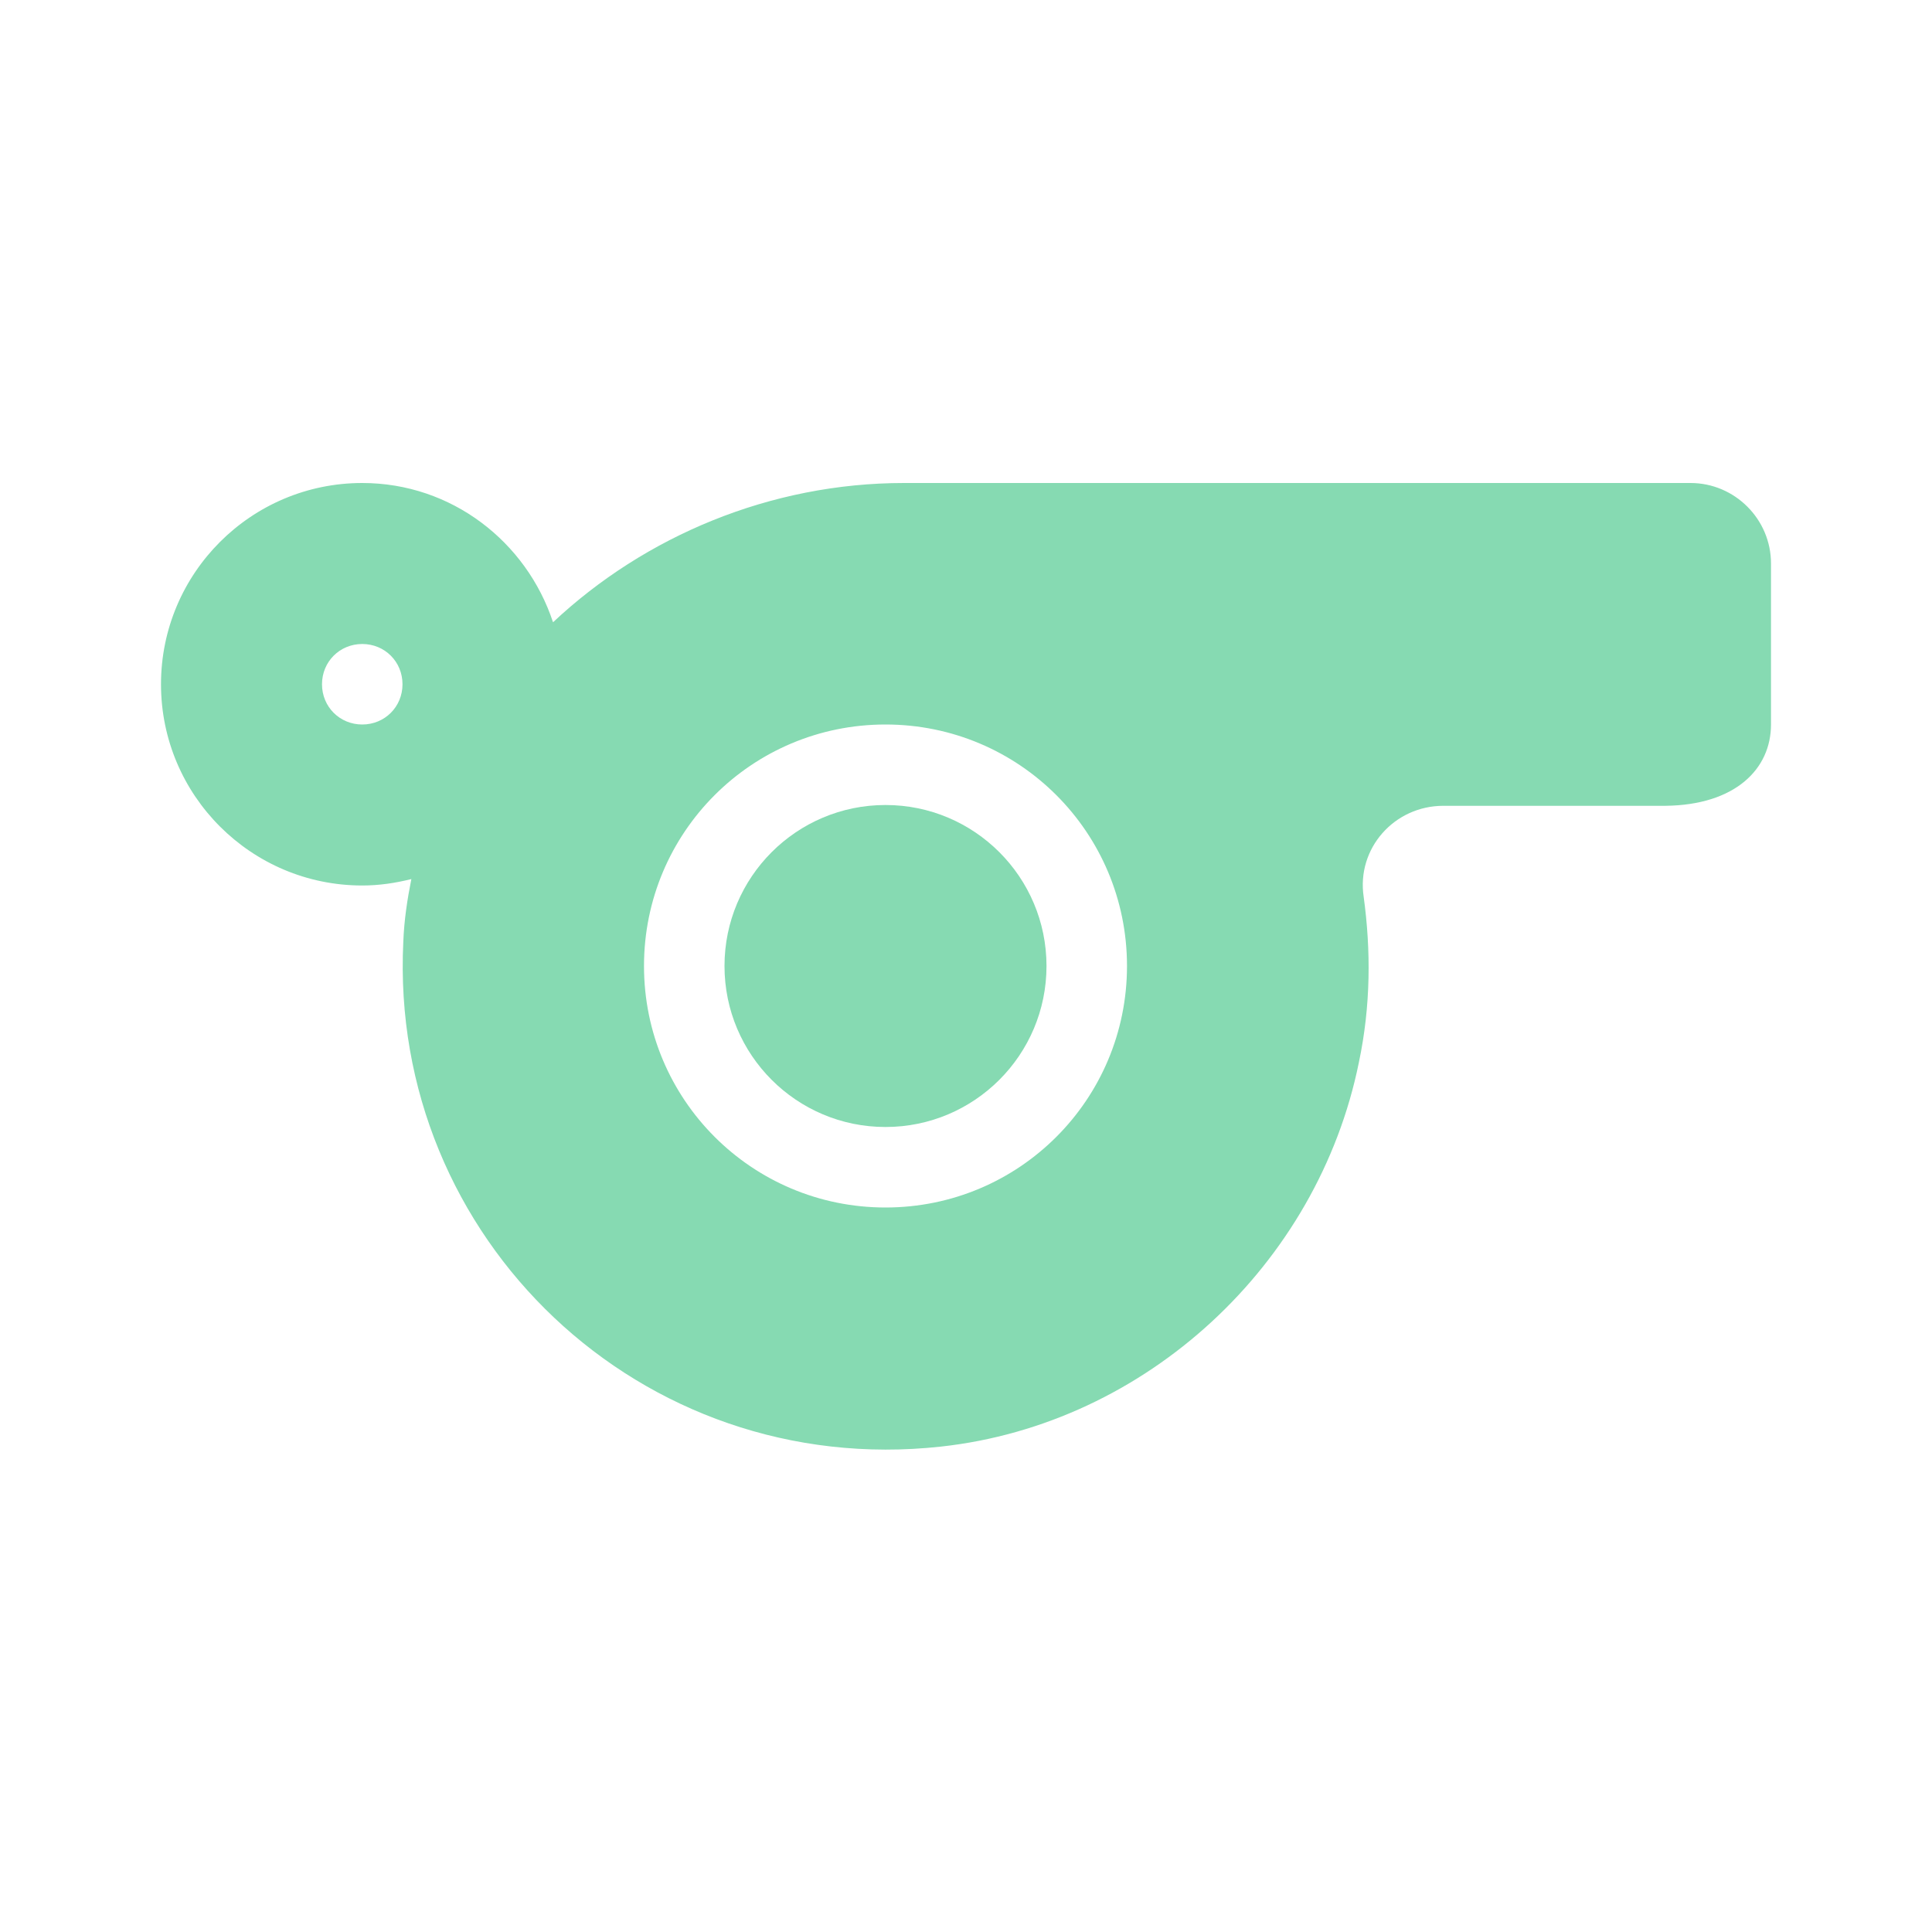
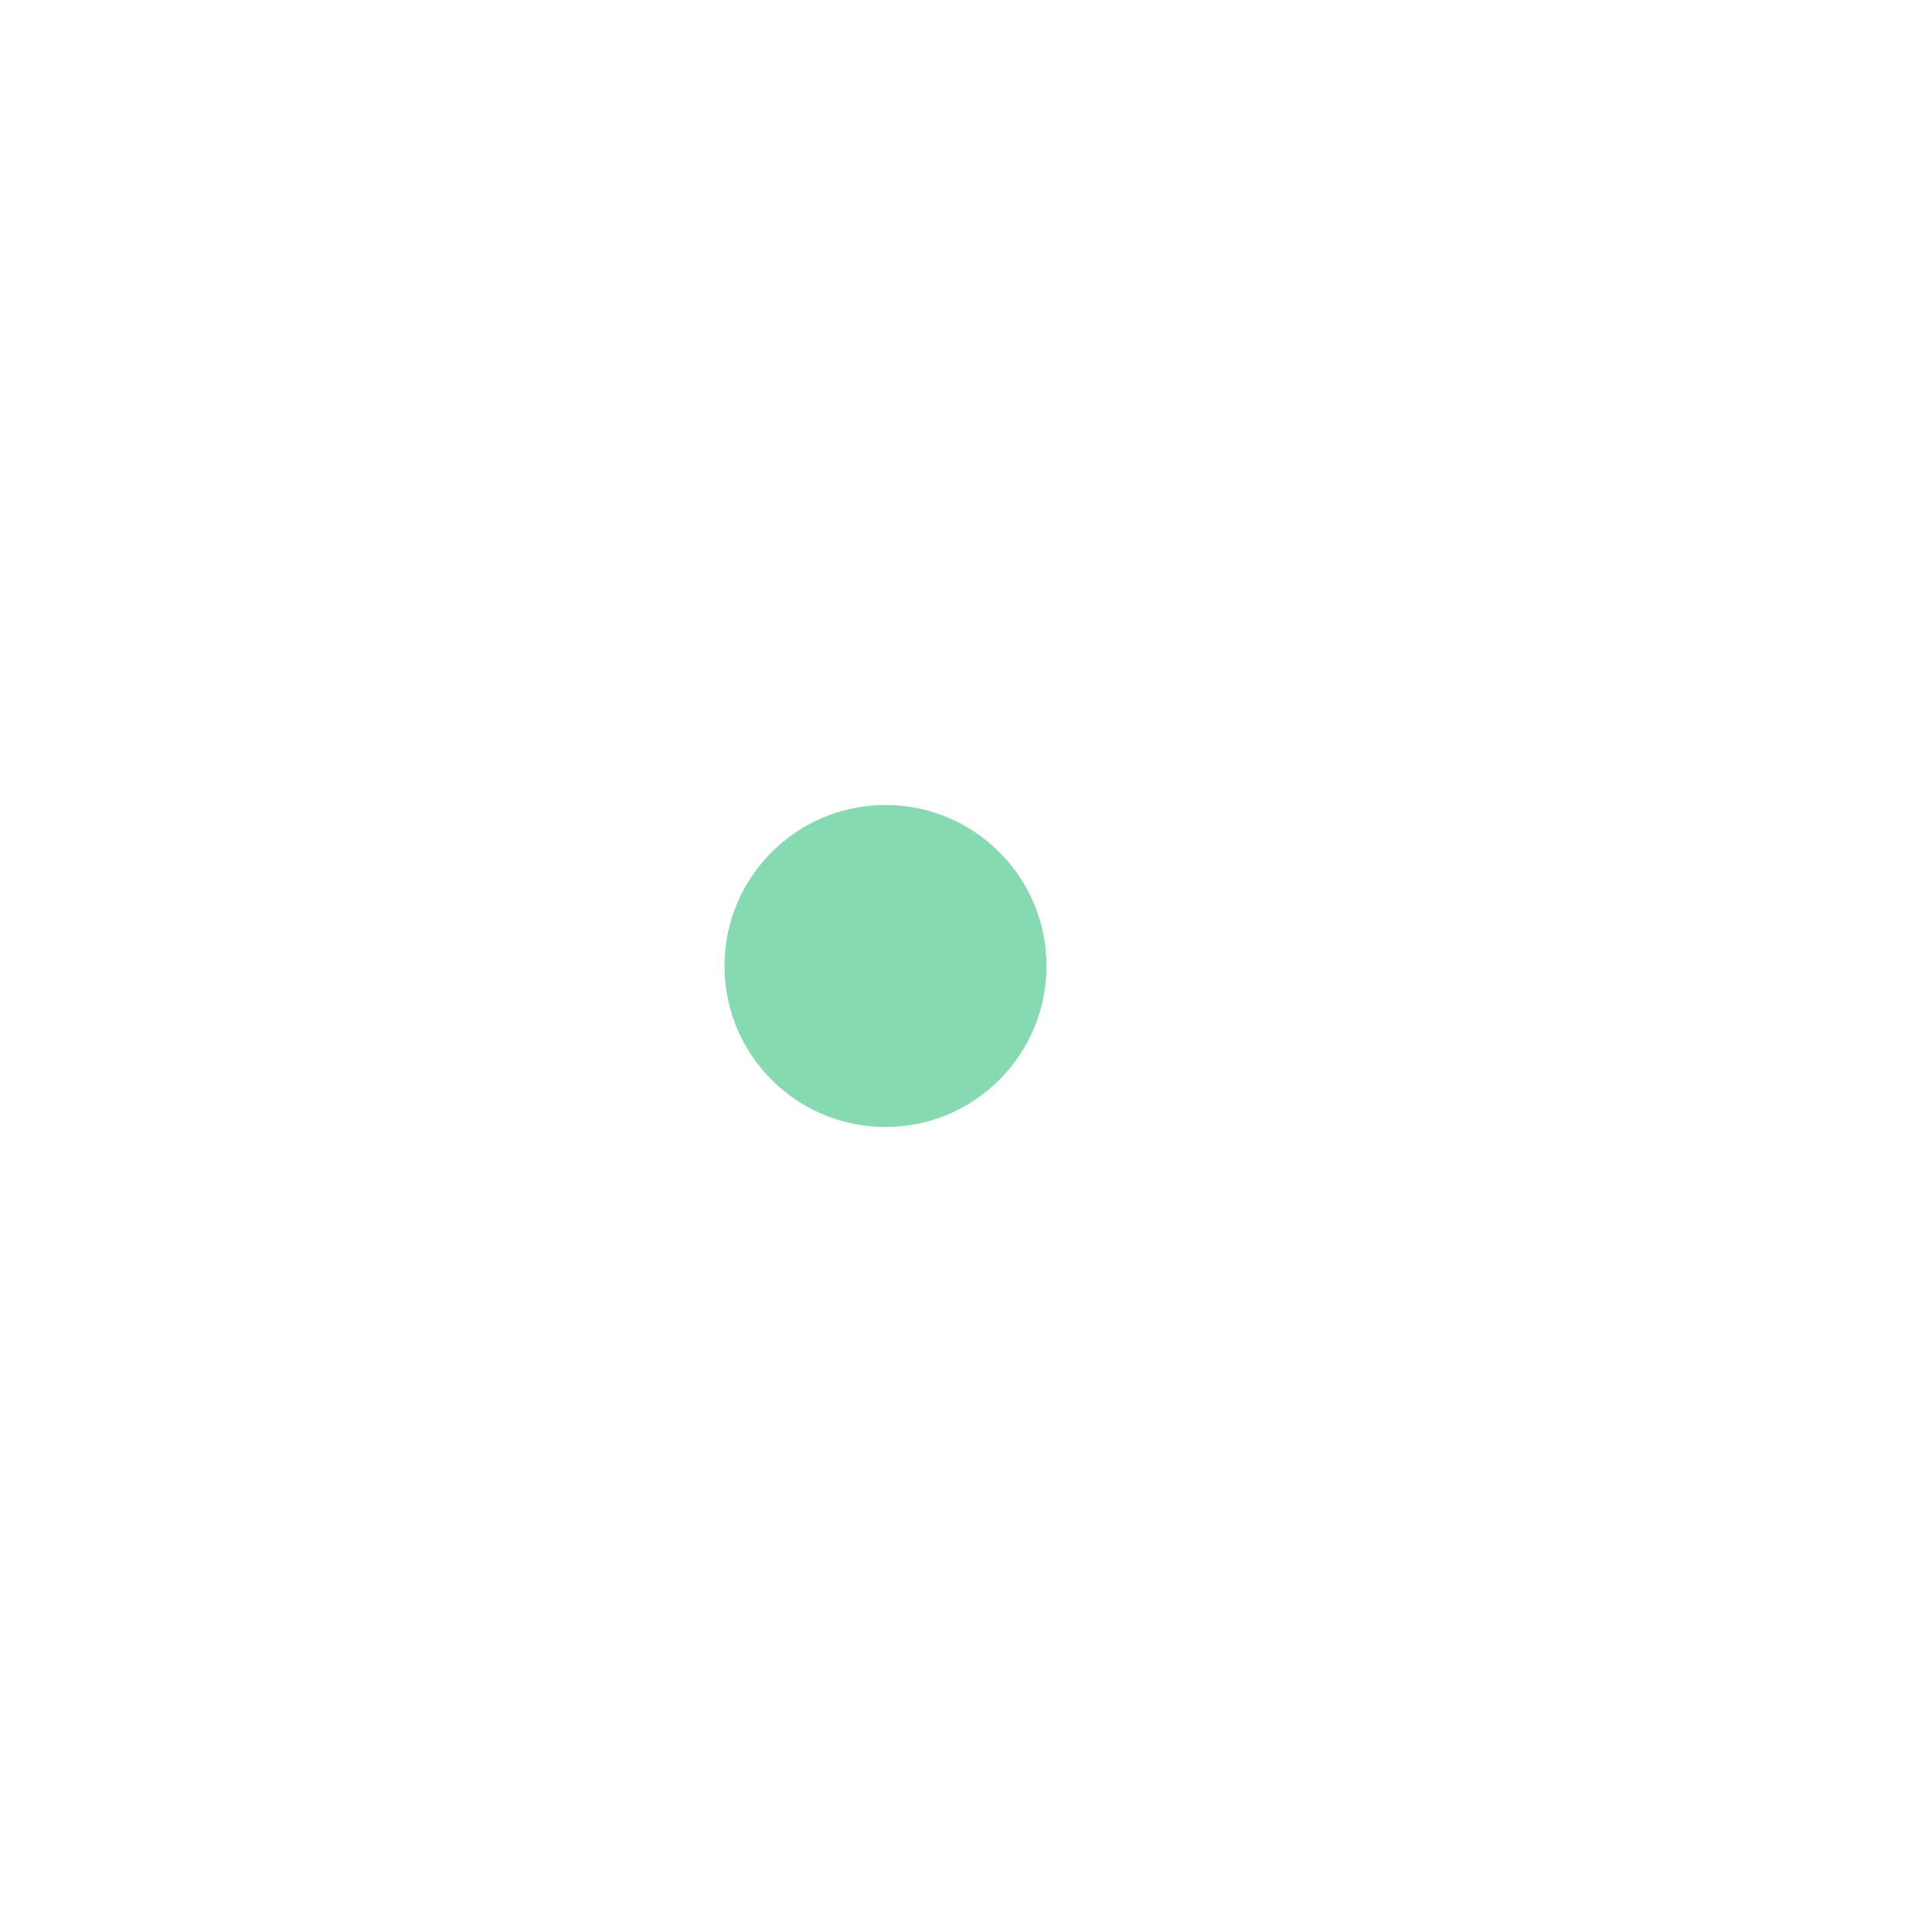
<svg xmlns="http://www.w3.org/2000/svg" width="60" height="60" viewBox="0 0 60 60" fill="none">
-   <path d="M52.5 15H28.075C23.925 15 20.025 16.65 17.175 19.325C16.35 16.825 14.025 15 11.25 15C7.8 15 5 17.8 5 21.25C5 24.7 7.8 27.5 11.25 27.5C11.775 27.5 12.275 27.425 12.775 27.3C12.65 27.925 12.55 28.575 12.525 29.25C12.075 38.45 19.9 45.95 29.225 44.925C35.6 44.225 40.925 39.275 42.2 33C42.575 31.225 42.575 29.5 42.35 27.85C42.125 26.35 43.3 25.025 44.825 25.025H51.725C53.9 25 55 23.875 55 22.5V17.5C55 16.125 53.875 15 52.5 15ZM11.25 22.5C10.55 22.5 10 21.95 10 21.25C10 20.55 10.55 20 11.25 20C11.95 20 12.5 20.55 12.5 21.25C12.5 21.95 11.95 22.5 11.25 22.5ZM27.5 37.5C23.35 37.5 20 34.15 20 30C20 25.85 23.35 22.5 27.5 22.5C31.65 22.5 35 25.85 35 30C35 34.15 31.65 37.5 27.5 37.5Z" fill="#86DAB2" />
  <path d="M27.5 35C30.261 35 32.5 32.761 32.5 30C32.5 27.239 30.261 25 27.5 25C24.739 25 22.5 27.239 22.5 30C22.5 32.761 24.739 35 27.5 35Z" fill="#86DAB2" />
</svg>